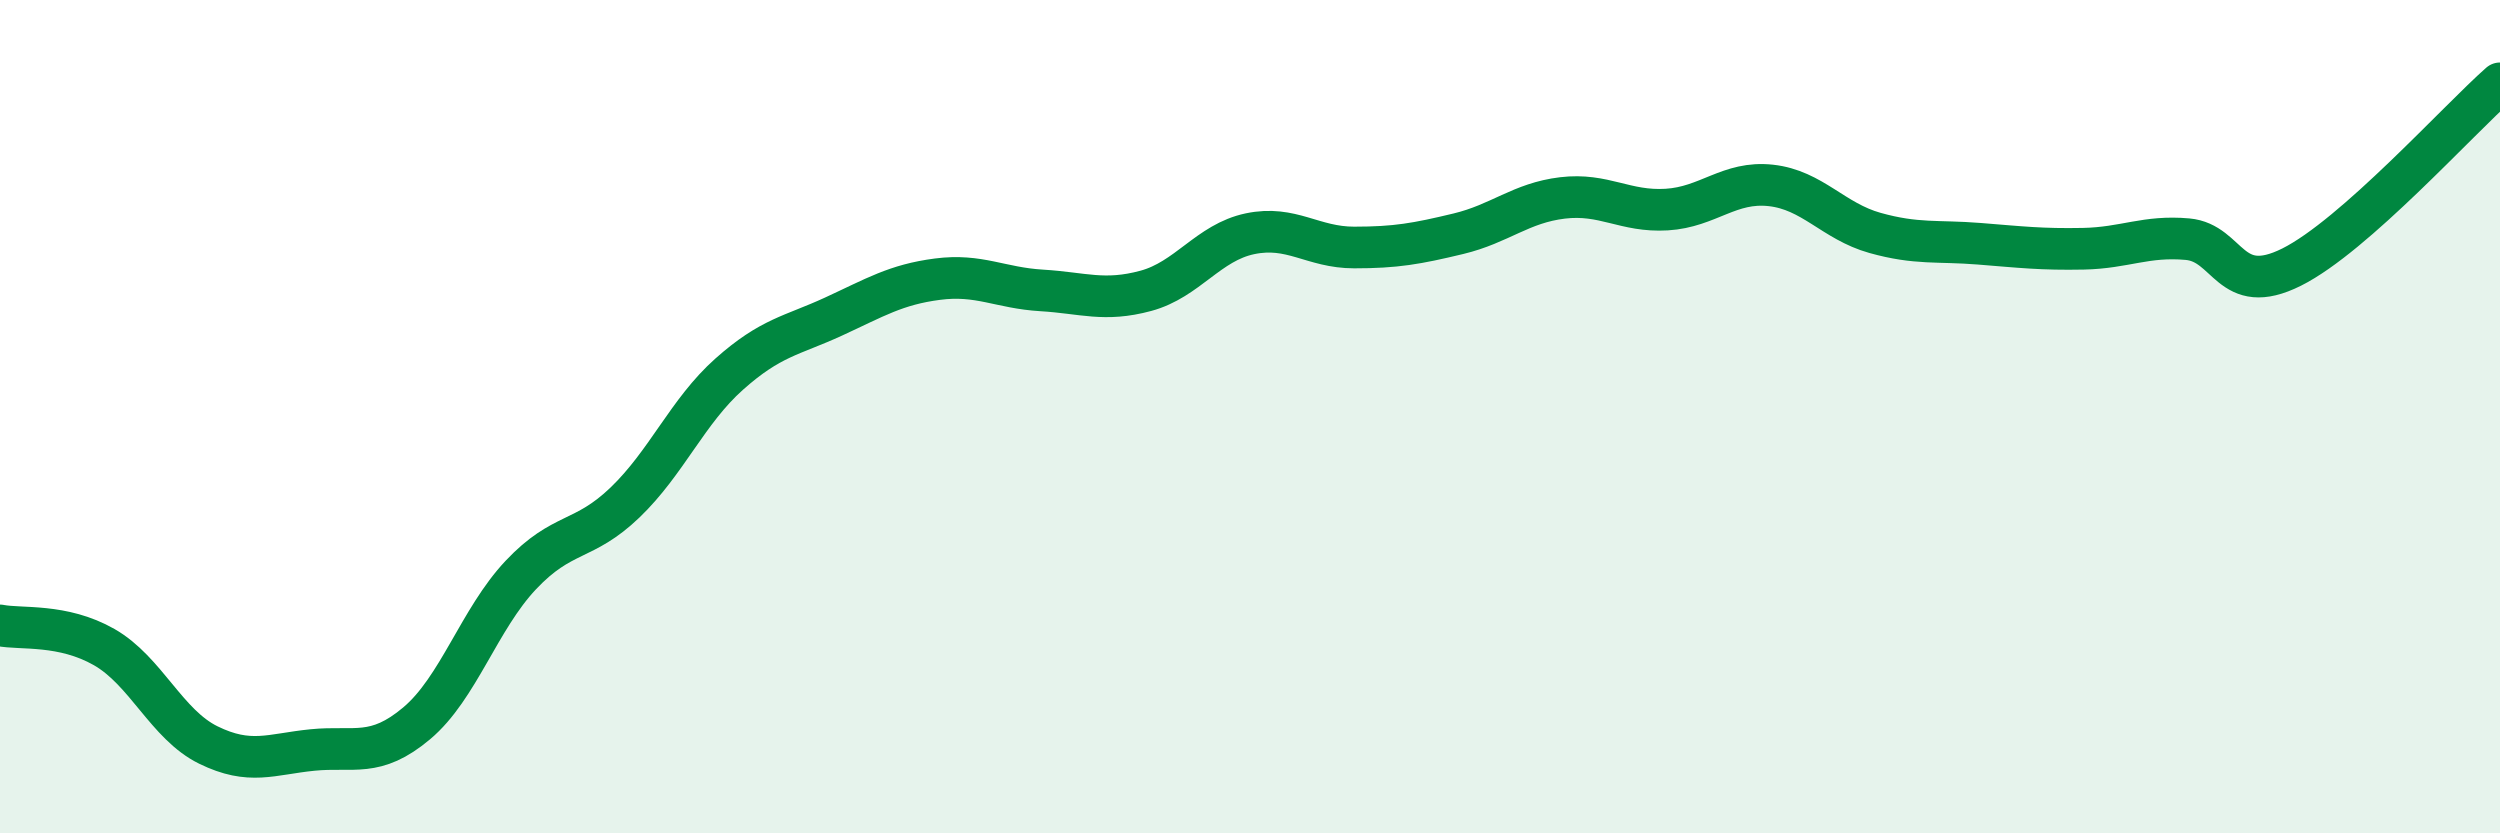
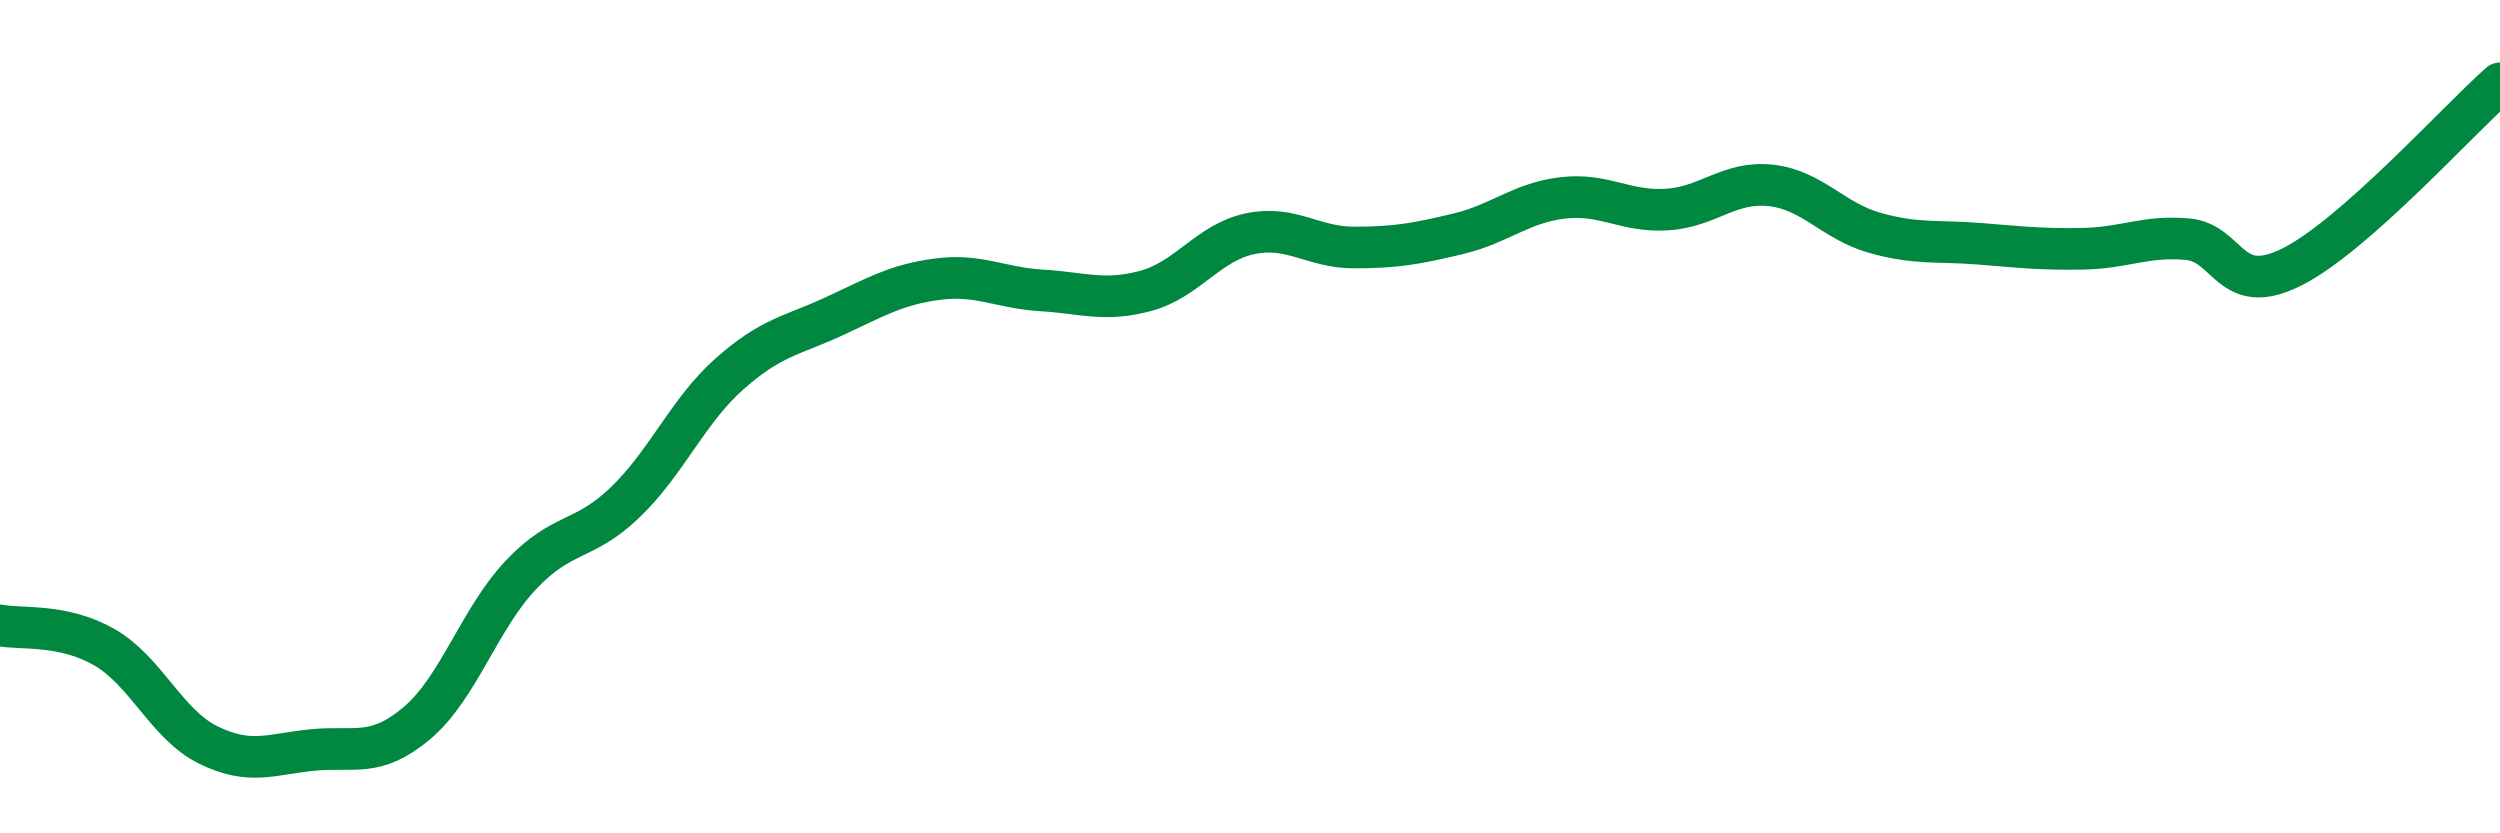
<svg xmlns="http://www.w3.org/2000/svg" width="60" height="20" viewBox="0 0 60 20">
-   <path d="M 0,15.01 C 0.5,15.11 1.5,14.96 2.5,15.53 C 3.5,16.1 4,17.39 5,17.88 C 6,18.37 6.5,18.1 7.5,18 C 8.5,17.9 9,18.2 10,17.36 C 11,16.52 11.5,14.86 12.5,13.8 C 13.5,12.74 14,13.02 15,12.06 C 16,11.1 16.5,9.87 17.5,8.98 C 18.5,8.09 19,8.06 20,7.6 C 21,7.14 21.5,6.83 22.5,6.7 C 23.5,6.57 24,6.91 25,6.97 C 26,7.03 26.5,7.25 27.5,6.98 C 28.5,6.71 29,5.82 30,5.61 C 31,5.4 31.5,5.94 32.5,5.94 C 33.5,5.94 34,5.85 35,5.61 C 36,5.37 36.5,4.87 37.5,4.75 C 38.5,4.63 39,5.09 40,5.03 C 41,4.97 41.5,4.34 42.5,4.45 C 43.5,4.56 44,5.31 45,5.59 C 46,5.87 46.5,5.77 47.5,5.85 C 48.5,5.93 49,5.99 50,5.97 C 51,5.95 51.5,5.65 52.5,5.74 C 53.5,5.83 53.5,7.16 55,6.41 C 56.5,5.66 59,2.88 60,2L60 20L0 20Z" fill="#008740" opacity="0.1" stroke-linecap="round" stroke-linejoin="round" />
  <path d="M 0,15.01 C 0.5,15.11 1.5,14.96 2.5,15.53 C 3.5,16.1 4,17.39 5,17.88 C 6,18.37 6.5,18.1 7.5,18 C 8.5,17.9 9,18.2 10,17.36 C 11,16.52 11.5,14.86 12.5,13.8 C 13.5,12.74 14,13.02 15,12.06 C 16,11.1 16.5,9.87 17.5,8.98 C 18.5,8.09 19,8.06 20,7.6 C 21,7.14 21.5,6.83 22.5,6.7 C 23.5,6.57 24,6.91 25,6.97 C 26,7.03 26.5,7.25 27.5,6.98 C 28.5,6.71 29,5.82 30,5.61 C 31,5.4 31.5,5.94 32.5,5.94 C 33.5,5.94 34,5.85 35,5.61 C 36,5.37 36.5,4.87 37.5,4.75 C 38.5,4.63 39,5.09 40,5.03 C 41,4.97 41.5,4.34 42.5,4.45 C 43.5,4.56 44,5.31 45,5.59 C 46,5.87 46.5,5.77 47.5,5.85 C 48.5,5.93 49,5.99 50,5.97 C 51,5.95 51.5,5.65 52.5,5.74 C 53.5,5.83 53.5,7.16 55,6.41 C 56.5,5.66 59,2.88 60,2" stroke="#008740" stroke-width="1" fill="none" stroke-linecap="round" stroke-linejoin="round" />
</svg>